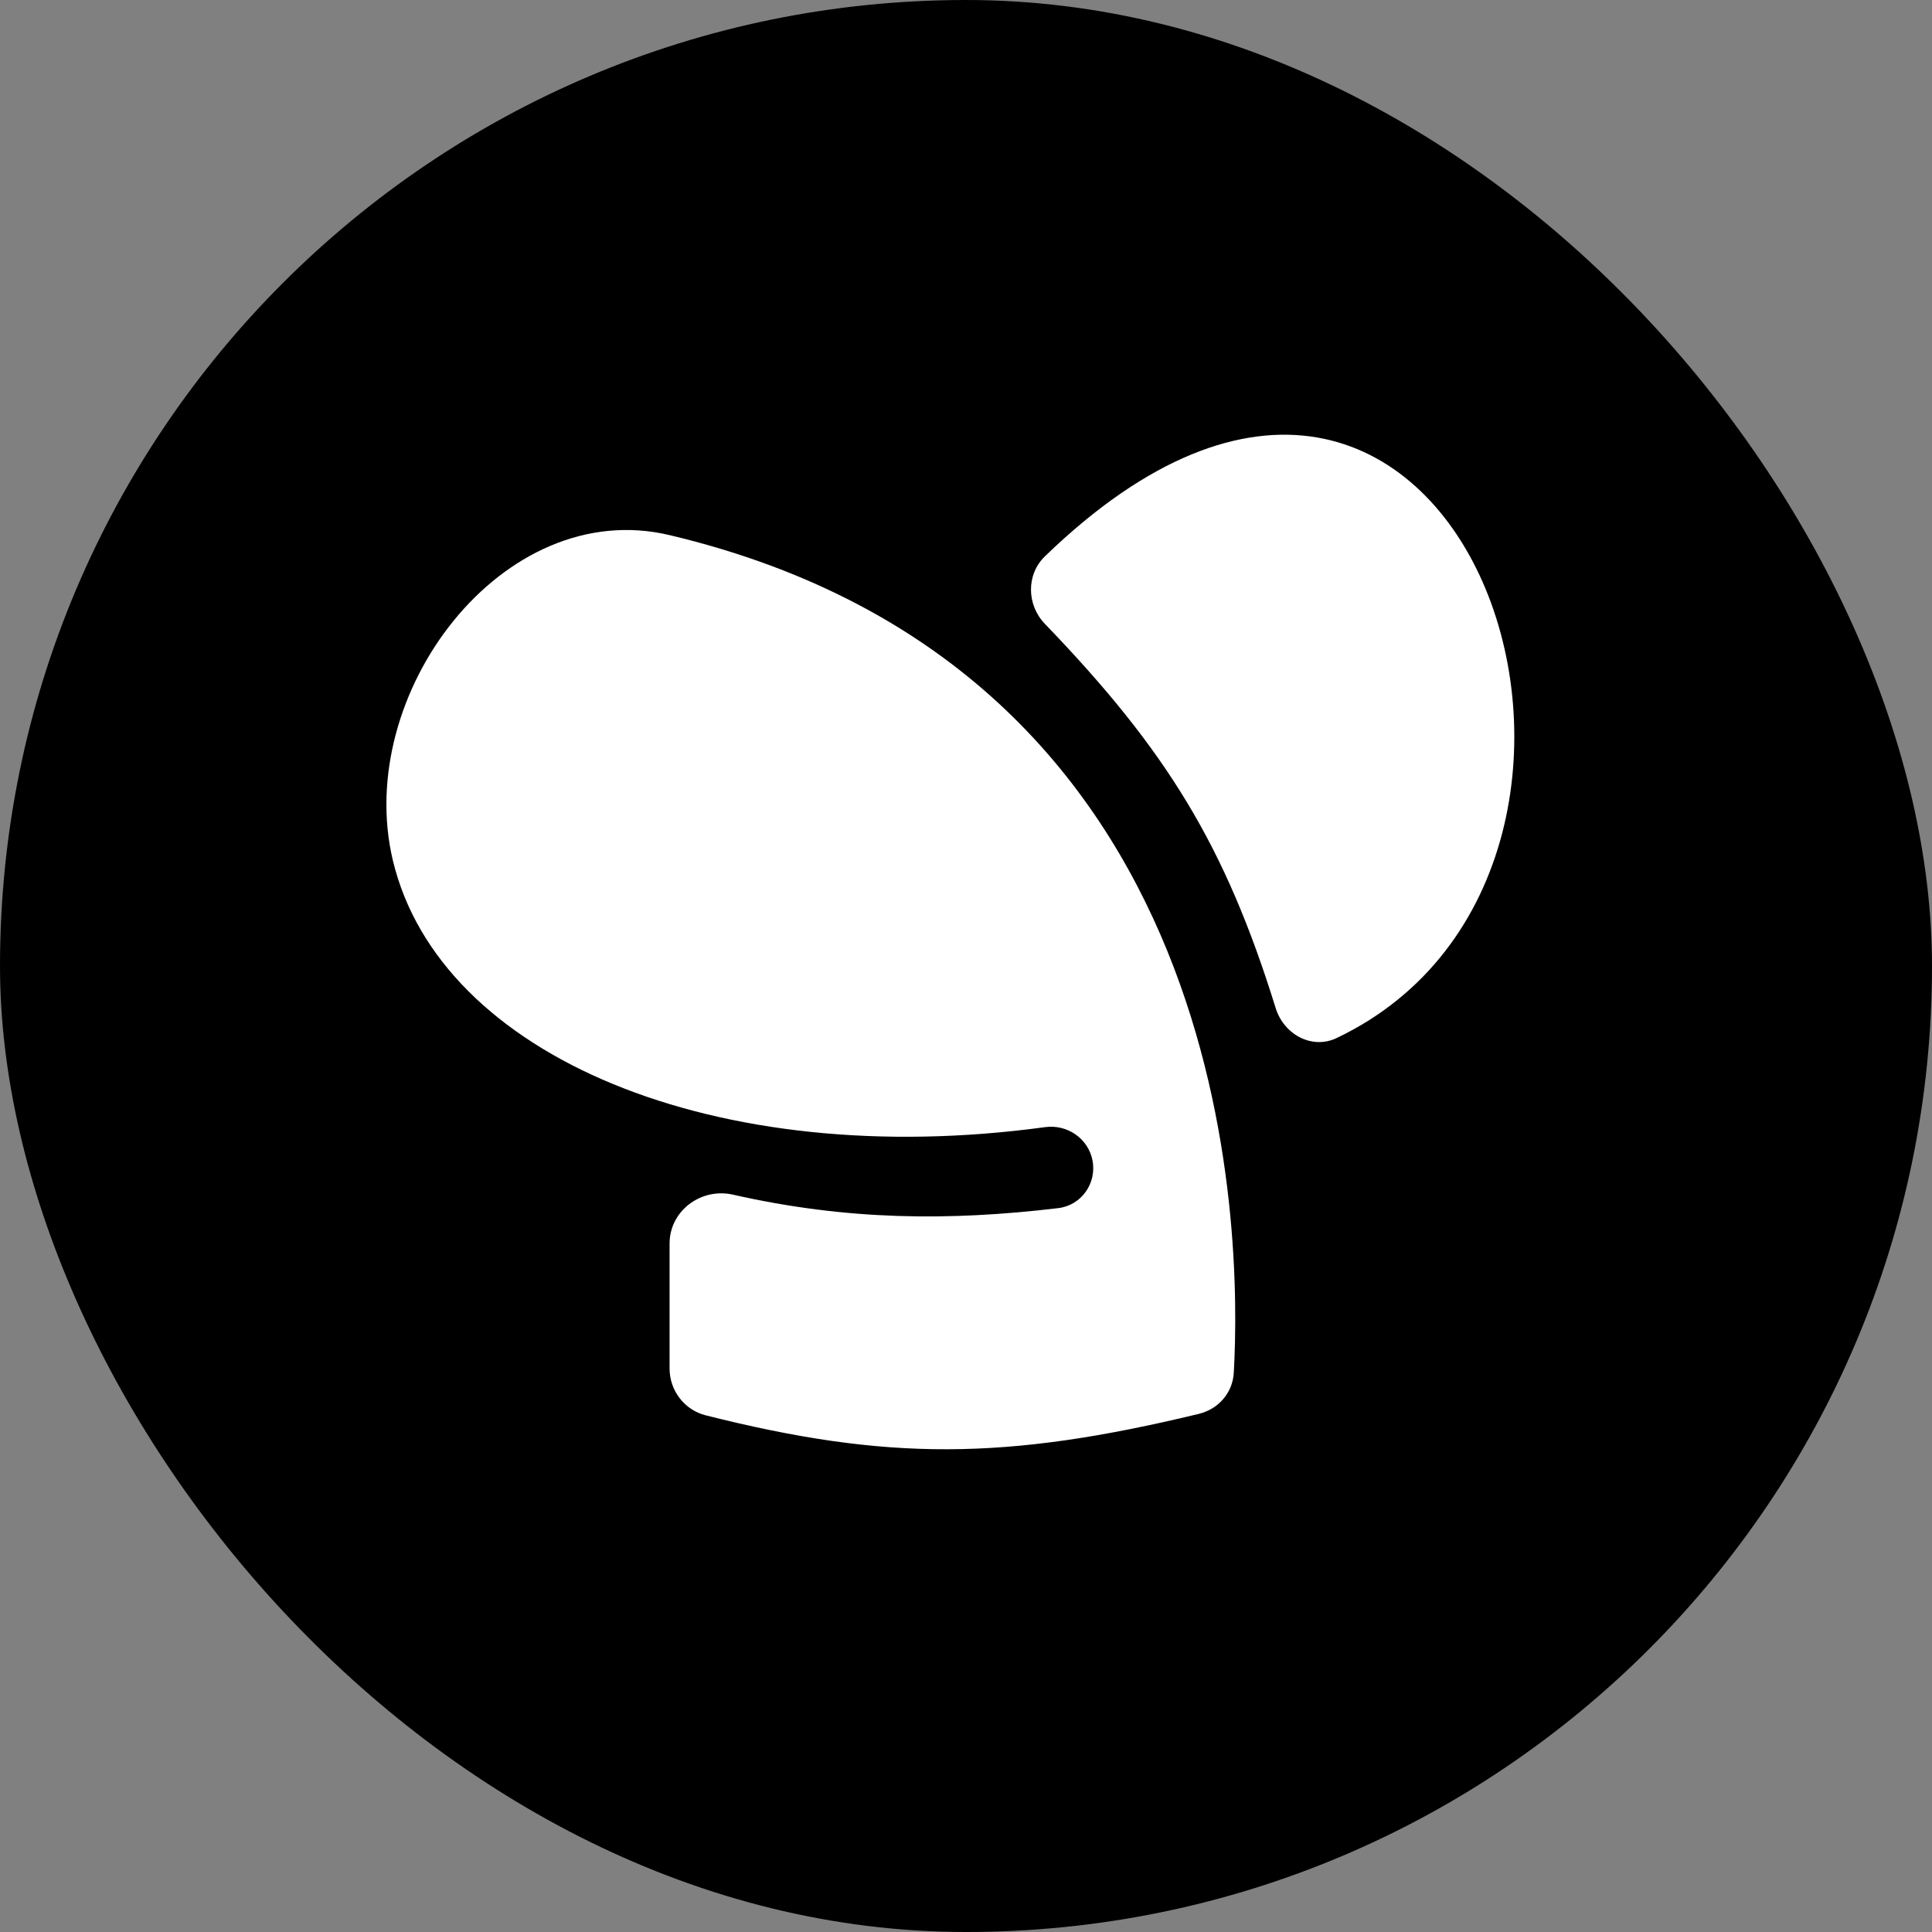
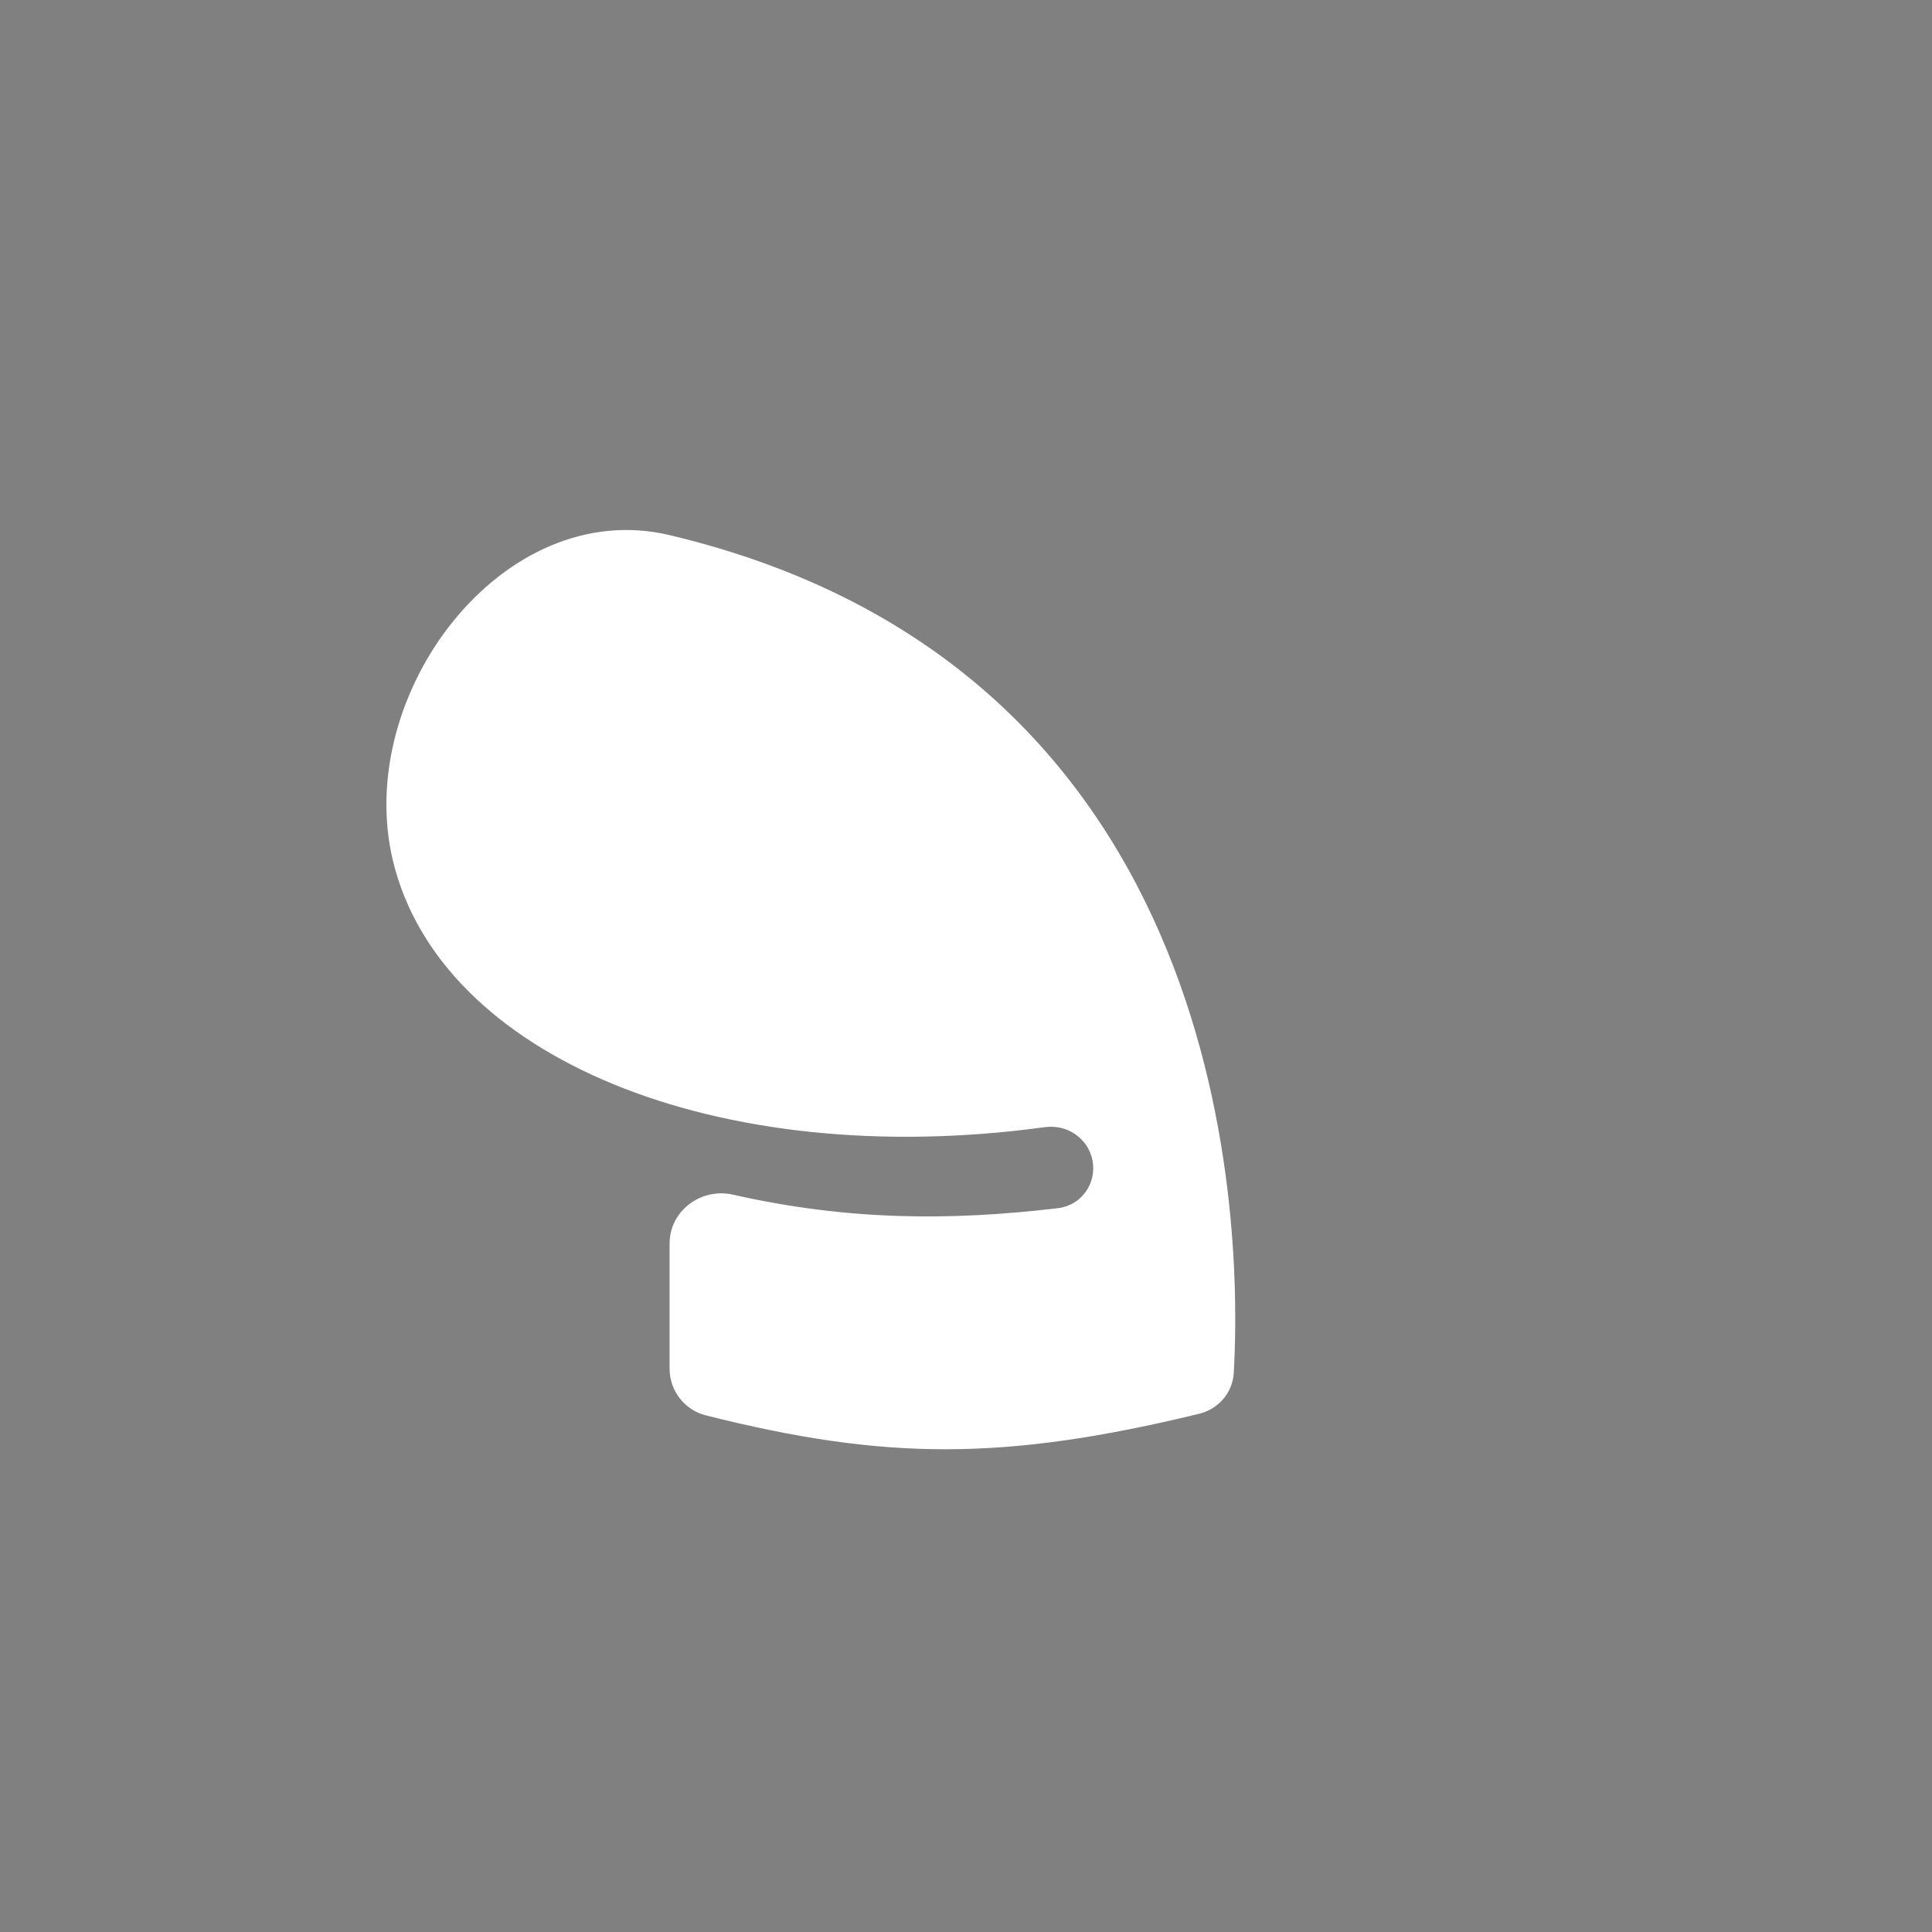
<svg xmlns="http://www.w3.org/2000/svg" width="40" height="40" viewBox="0 0 40 40" fill="none">
  <rect x="0" y="0" width="40" height="40" fill="#808080" stroke="none" />
-   <rect width="40" height="40" rx="20" fill="black" />
  <path d="M15.175 24.734C17.52 25.265 19.64 25.284 21.909 25.013C22.39 24.956 22.713 24.496 22.618 24.02C22.528 23.569 22.094 23.274 21.639 23.336C14.822 24.265 9.107 21.87 8.135 17.819C7.309 14.376 10.405 10.258 13.863 11.079C25.605 13.868 25.711 25.478 25.544 28.424C25.52 28.839 25.223 29.176 24.819 29.273C20.803 30.244 18.35 30.245 14.611 29.303C14.169 29.191 13.863 28.79 13.863 28.334V25.745C13.863 25.069 14.515 24.584 15.175 24.734Z" fill="white" />
-   <path d="M27.673 21.492C35.158 17.929 30.253 3.178 21.634 11.518C21.244 11.895 21.255 12.524 21.632 12.915C24.16 15.539 25.369 17.512 26.412 20.873C26.58 21.415 27.16 21.736 27.673 21.492Z" fill="white" />
</svg>